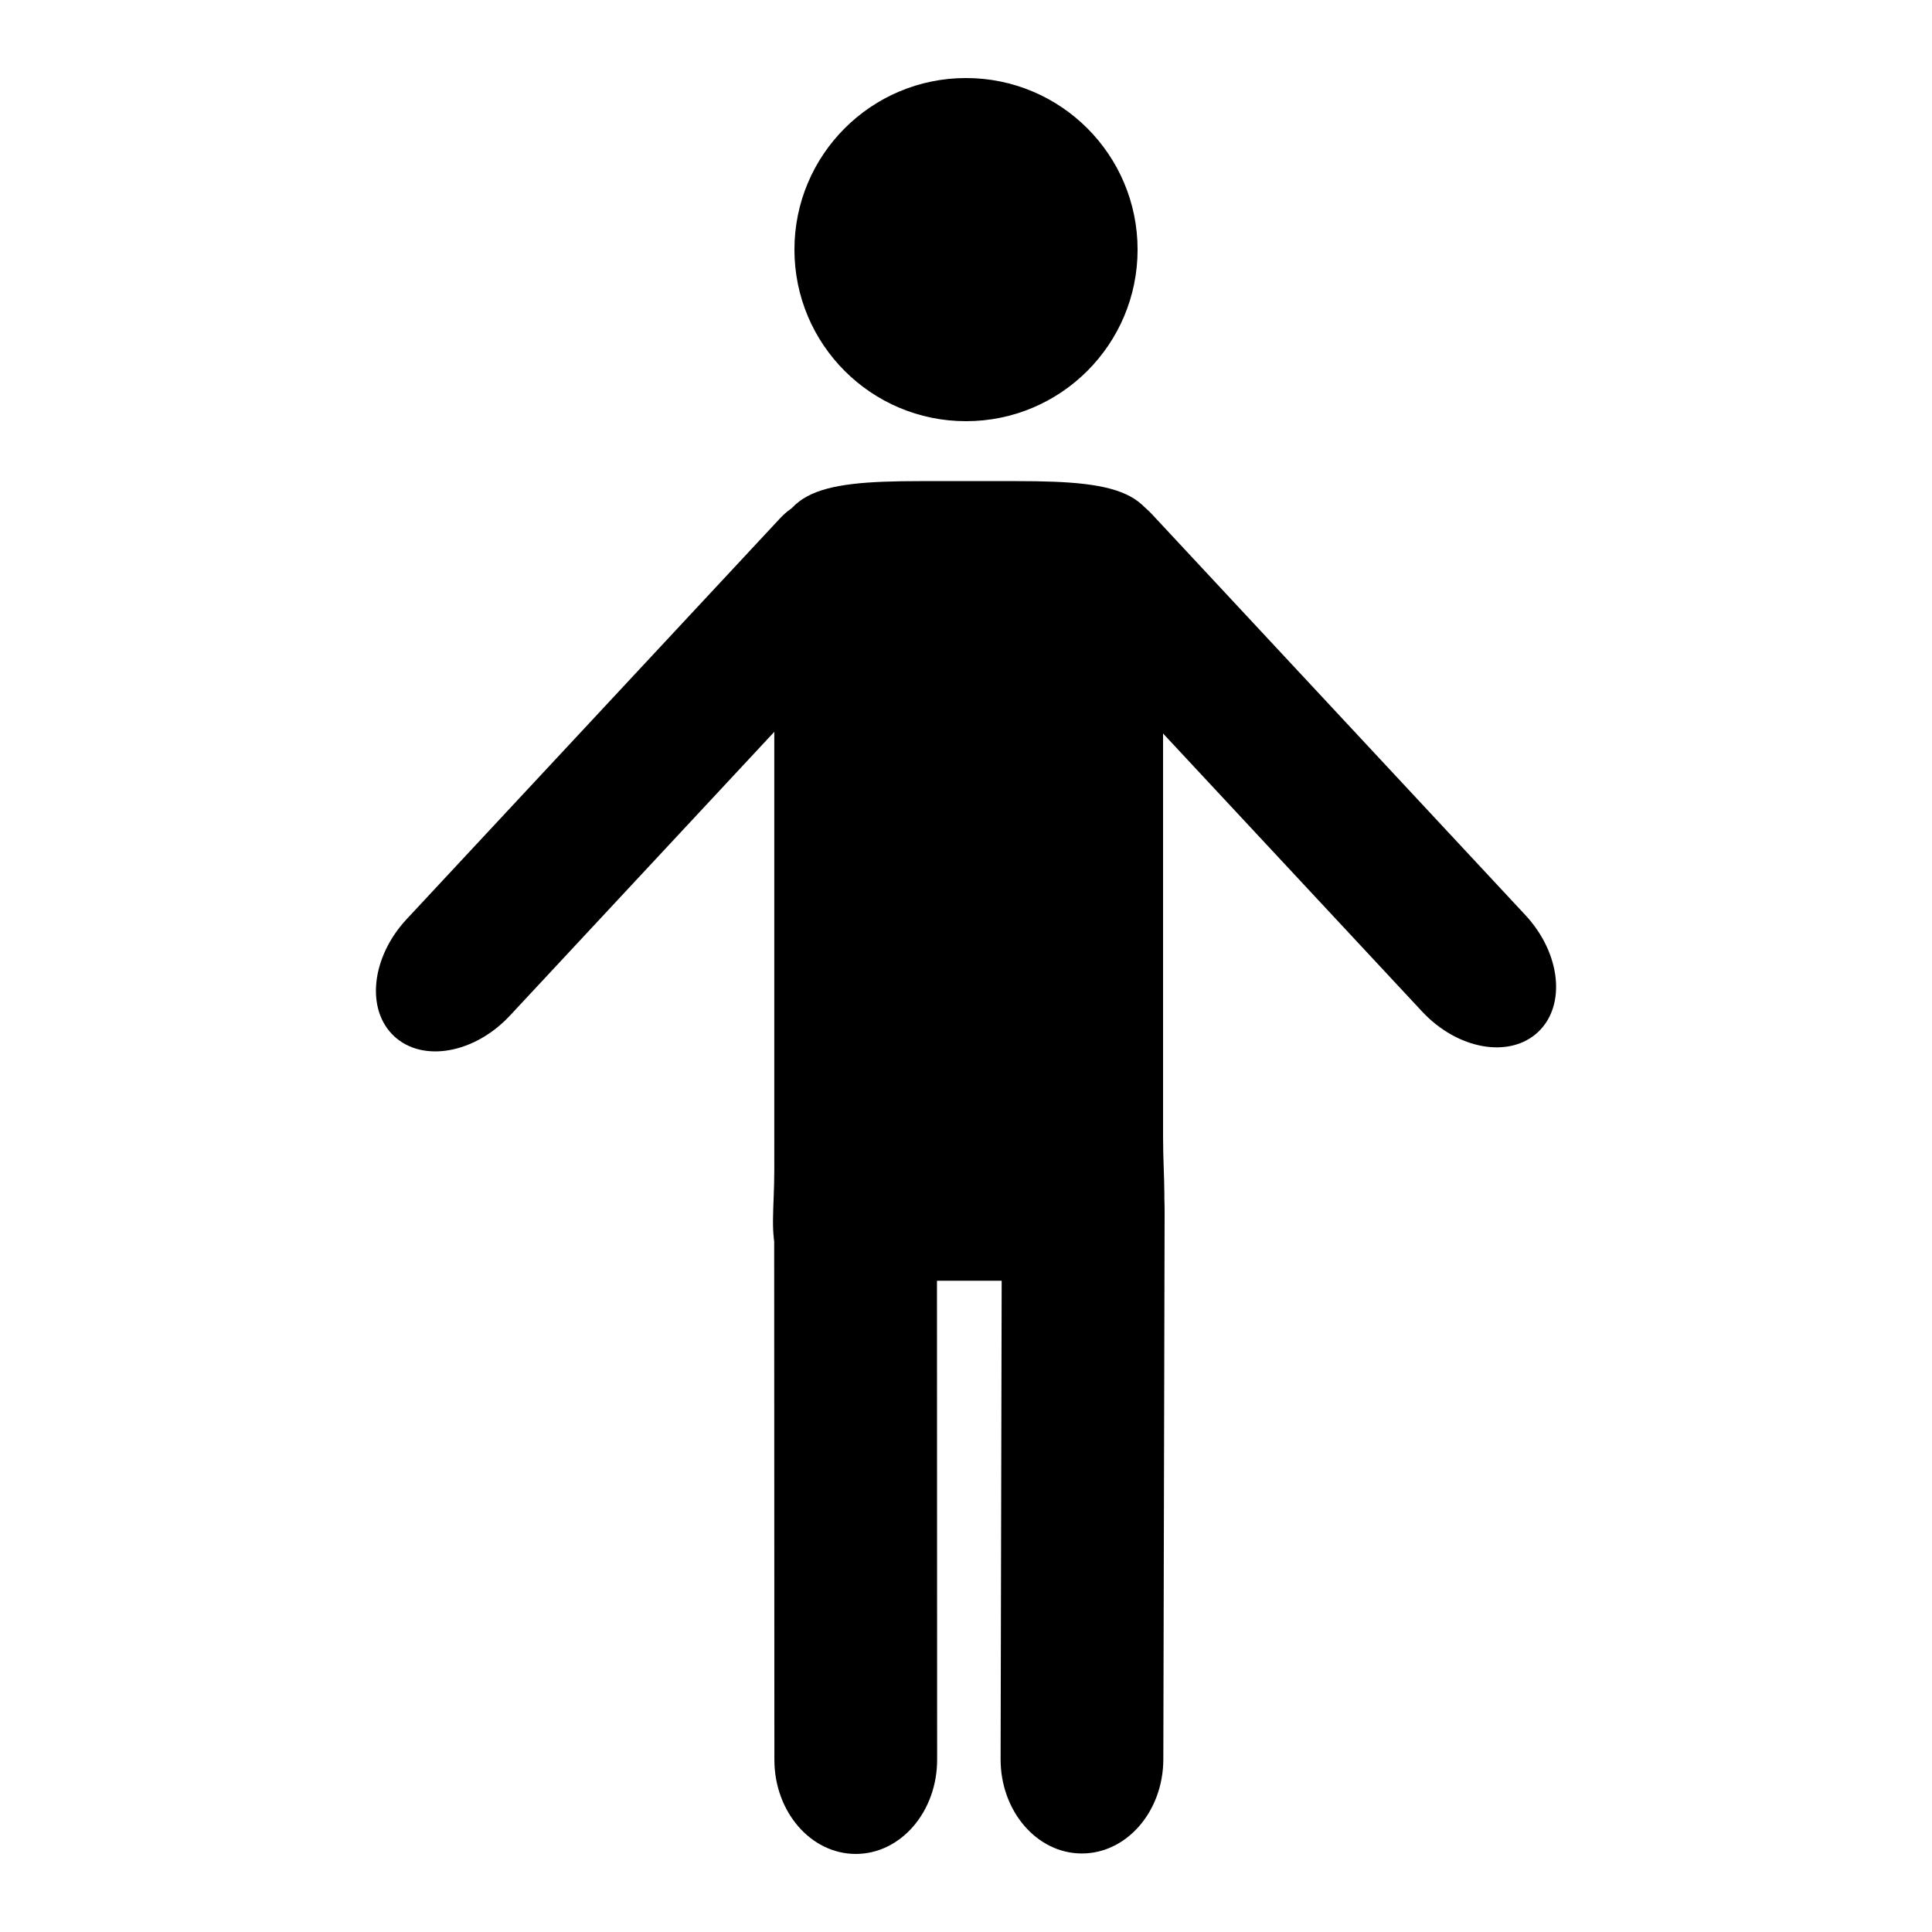
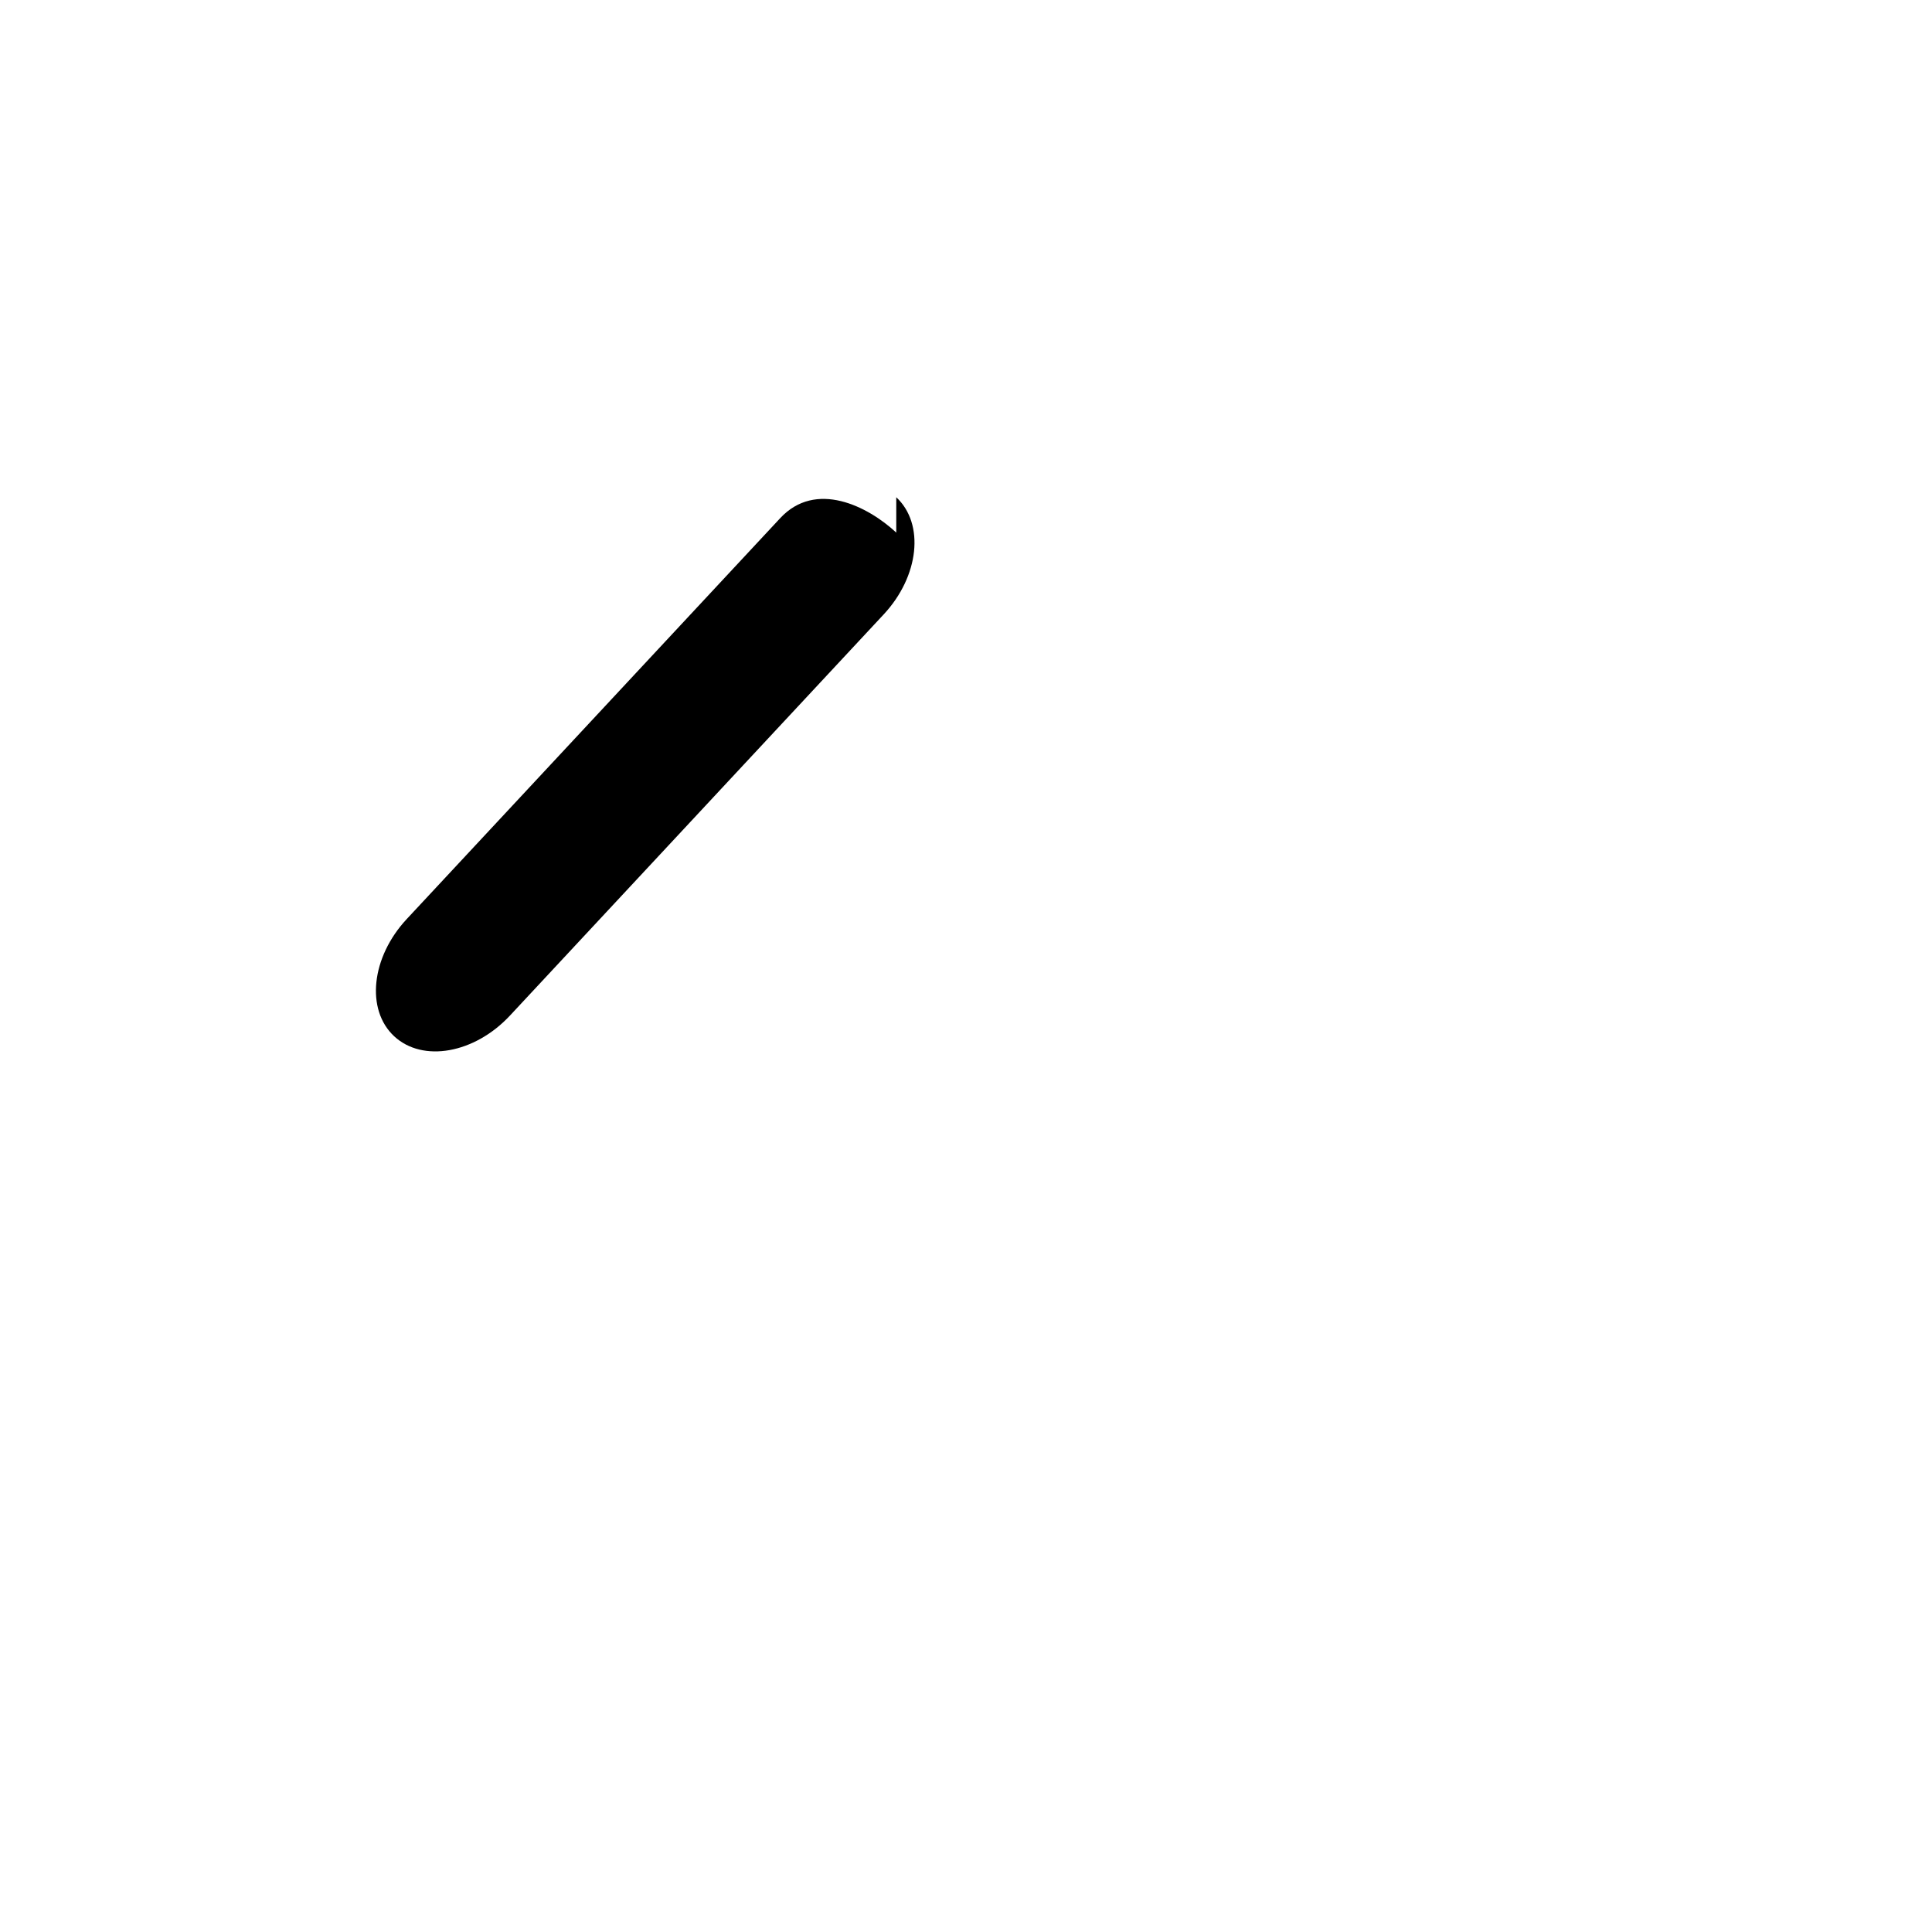
<svg xmlns="http://www.w3.org/2000/svg" fill="#000000" width="800px" height="800px" version="1.1" viewBox="144 144 512 512">
  <g>
-     <path d="m452.23 445.75c0 20.797 5.023 37.652-23.426 37.652h-56.199c-28.441 0-23.41-8.723-23.41-29.52l-0.004-158.71c0-20.789 10.312-23.672 38.77-23.672h25.488c28.441 0 38.77 2.891 38.77 23.672l0.004 150.58z" />
    <path d="m279.18 413.1c-9.391 10.094-23.145 12.562-30.723 5.519-7.574-7.055-6.078-20.957 3.32-31.047l99-106.27c9.406-10.102 23.168-3.195 30.742 3.84v-9.367c7.574 7.062 6.078 20.957-3.336 31.055z" />
-     <path d="m392.35 610.32c0.008 13.801-9.637 24.984-21.547 24.992-11.918 0.008-21.586-11.172-21.586-24.977l-0.055-145.24c-0.008-13.793 9.652-24.984 21.562-24.992 11.91 0 21.57 11.188 21.578 24.977z" />
-     <path d="m409.17 610.15c-0.039 13.801 9.598 25.016 21.484 25.039 11.926 0.031 21.602-11.141 21.641-24.93l0.34-145.25c0.055-13.801-9.605-25.008-21.5-25.031-11.941-0.031-21.602 11.133-21.641 24.93z" />
-     <path d="m520.83 412.02c9.375 10.102 23.152 12.57 30.723 5.527 7.574-7.055 6.07-20.965-3.328-31.055l-98.992-106.27c-9.398-10.102-23.176-3.203-30.73 3.848v-9.367c-7.566 7.055-6.086 20.957 3.32 31.055z" />
-     <path d="m445.47 210.15c0 25.113-20.359 45.469-45.469 45.469-25.113 0-45.469-20.355-45.469-45.469 0-25.109 20.355-45.469 45.469-45.469 25.109 0 45.469 20.359 45.469 45.469" />
  </g>
</svg>